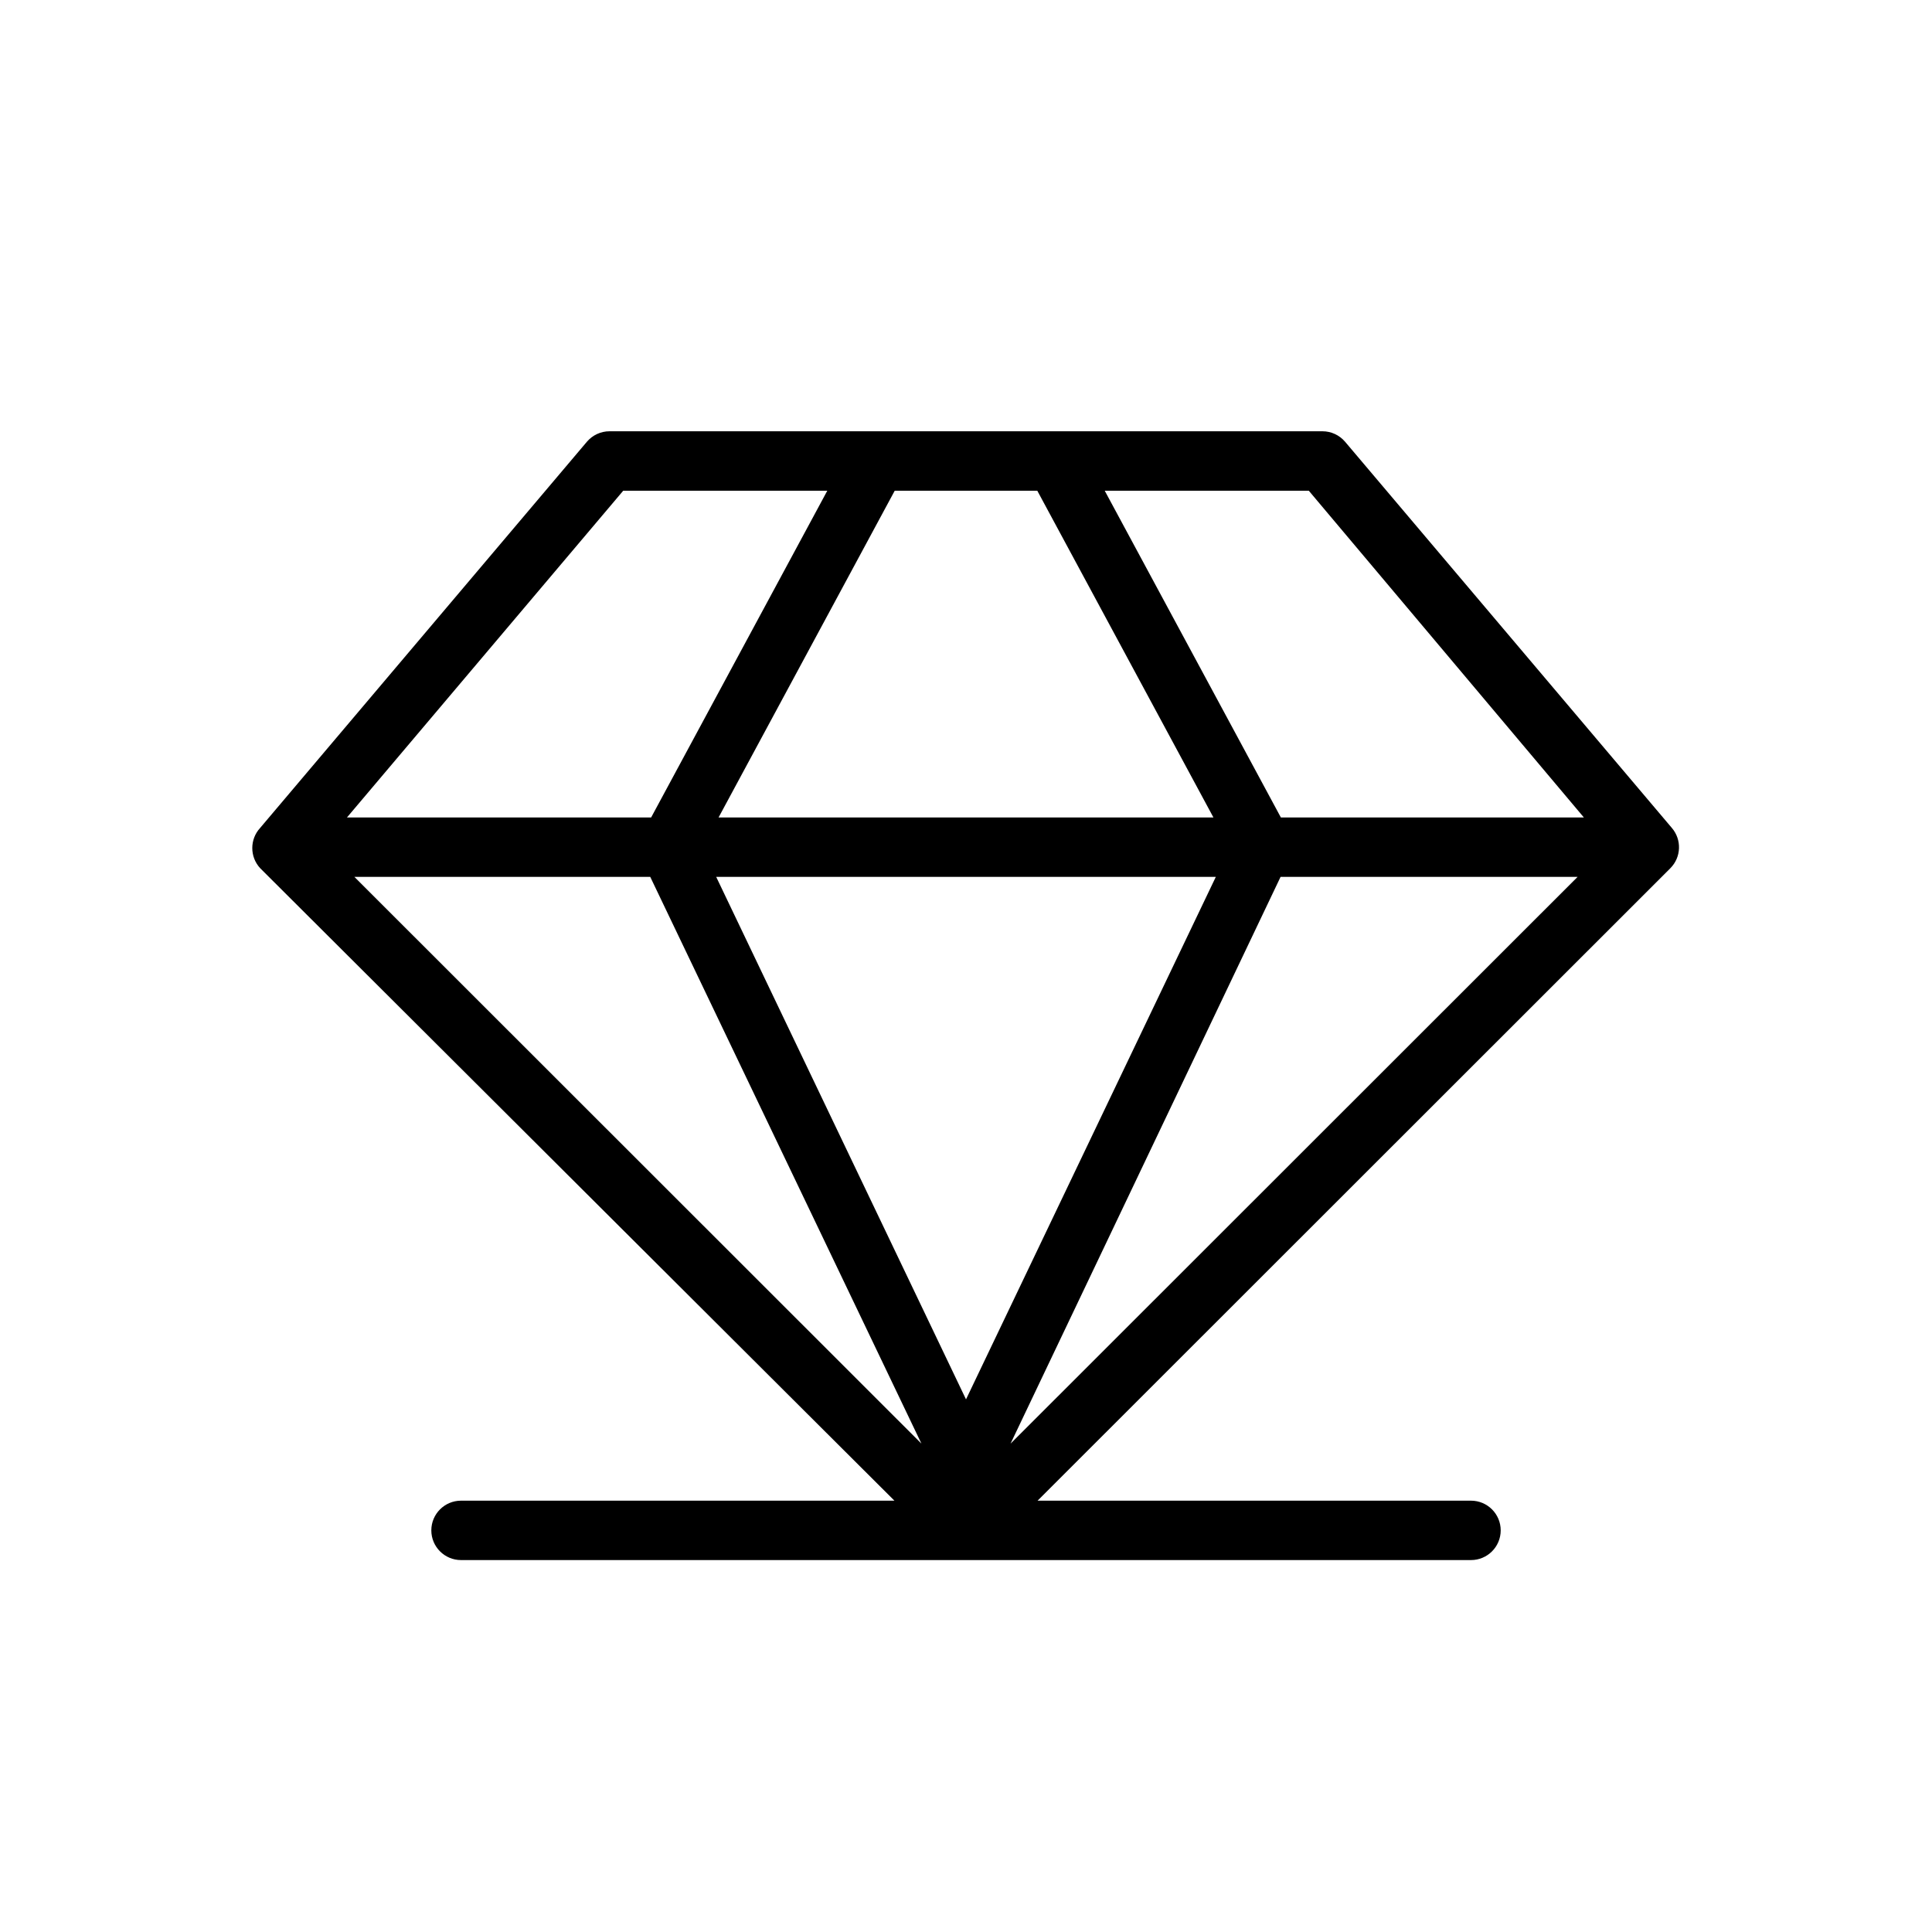
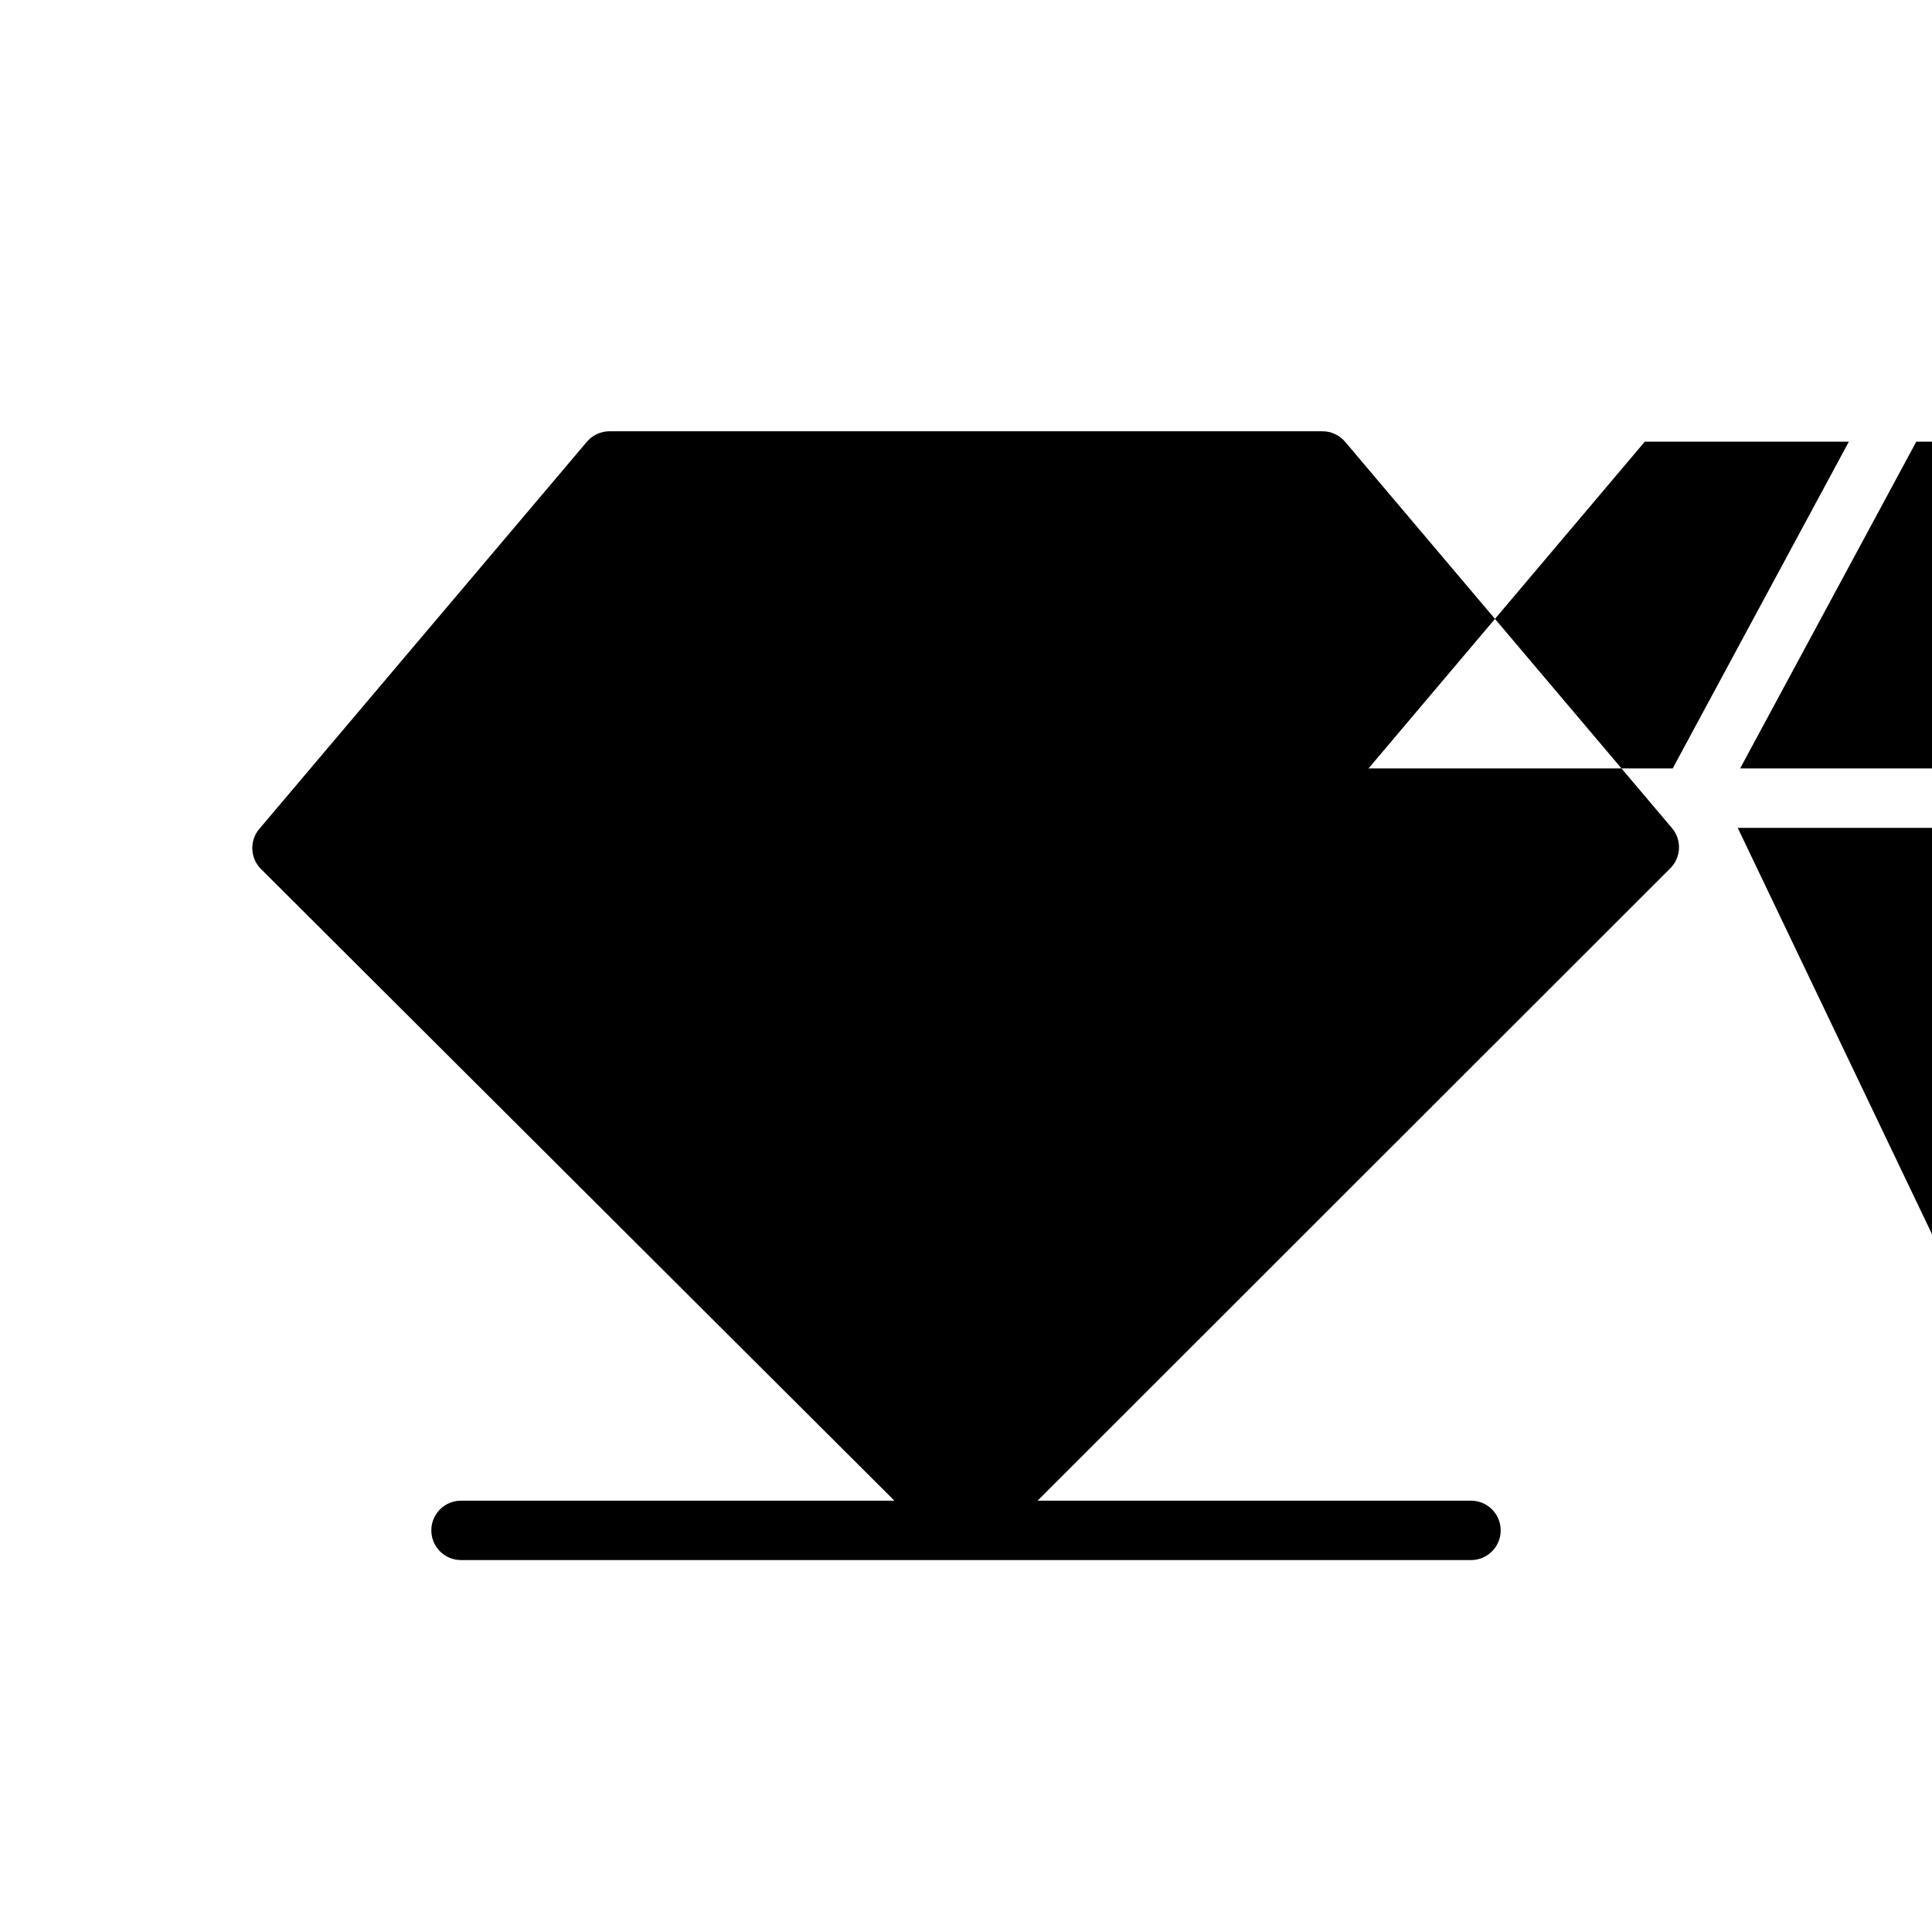
<svg xmlns="http://www.w3.org/2000/svg" fill="#000000" width="800px" height="800px" version="1.1" viewBox="144 144 512 512">
-   <path d="m587.04 363.39-86.594-102.34c-1.496-1.75-3.68-2.758-5.984-2.758h-188.93c-2.301 0-4.488 1.008-5.984 2.758l-86.594 102.34h0.004c-2.801 3.019-2.801 7.688 0 10.703l168.07 167.6h-114.85c-4.348 0-7.875 3.523-7.875 7.871s3.527 7.871 7.875 7.871h267.65c4.348 0 7.871-3.523 7.871-7.871s-3.523-7.871-7.871-7.871h-114.86l167.68-167.59v-0.004c2.914-2.914 3.086-7.582 0.395-10.703zm-270.72 12.988 71.871 150.2-150.28-150.2zm17.477 0h132.41l-66.203 138.47zm149.57 0h78.719l-150.28 150.2zm80.375-15.742-80.301-0.004-46.68-86.59h54.082zm-144.85-86.594 46.68 86.594-131.14-0.004 46.68-86.59zm-109.73 0h54.082l-46.684 86.59h-80.609z" />
+   <path d="m587.04 363.39-86.594-102.34c-1.496-1.75-3.68-2.758-5.984-2.758h-188.93c-2.301 0-4.488 1.008-5.984 2.758l-86.594 102.34h0.004c-2.801 3.019-2.801 7.688 0 10.703l168.07 167.6h-114.85c-4.348 0-7.875 3.523-7.875 7.871s3.527 7.871 7.875 7.871h267.65c4.348 0 7.871-3.523 7.871-7.871s-3.523-7.871-7.871-7.871h-114.86l167.68-167.59v-0.004c2.914-2.914 3.086-7.582 0.395-10.703zzm17.477 0h132.41l-66.203 138.47zm149.57 0h78.719l-150.28 150.2zm80.375-15.742-80.301-0.004-46.68-86.59h54.082zm-144.85-86.594 46.68 86.594-131.14-0.004 46.68-86.59zm-109.73 0h54.082l-46.684 86.59h-80.609z" />
</svg>